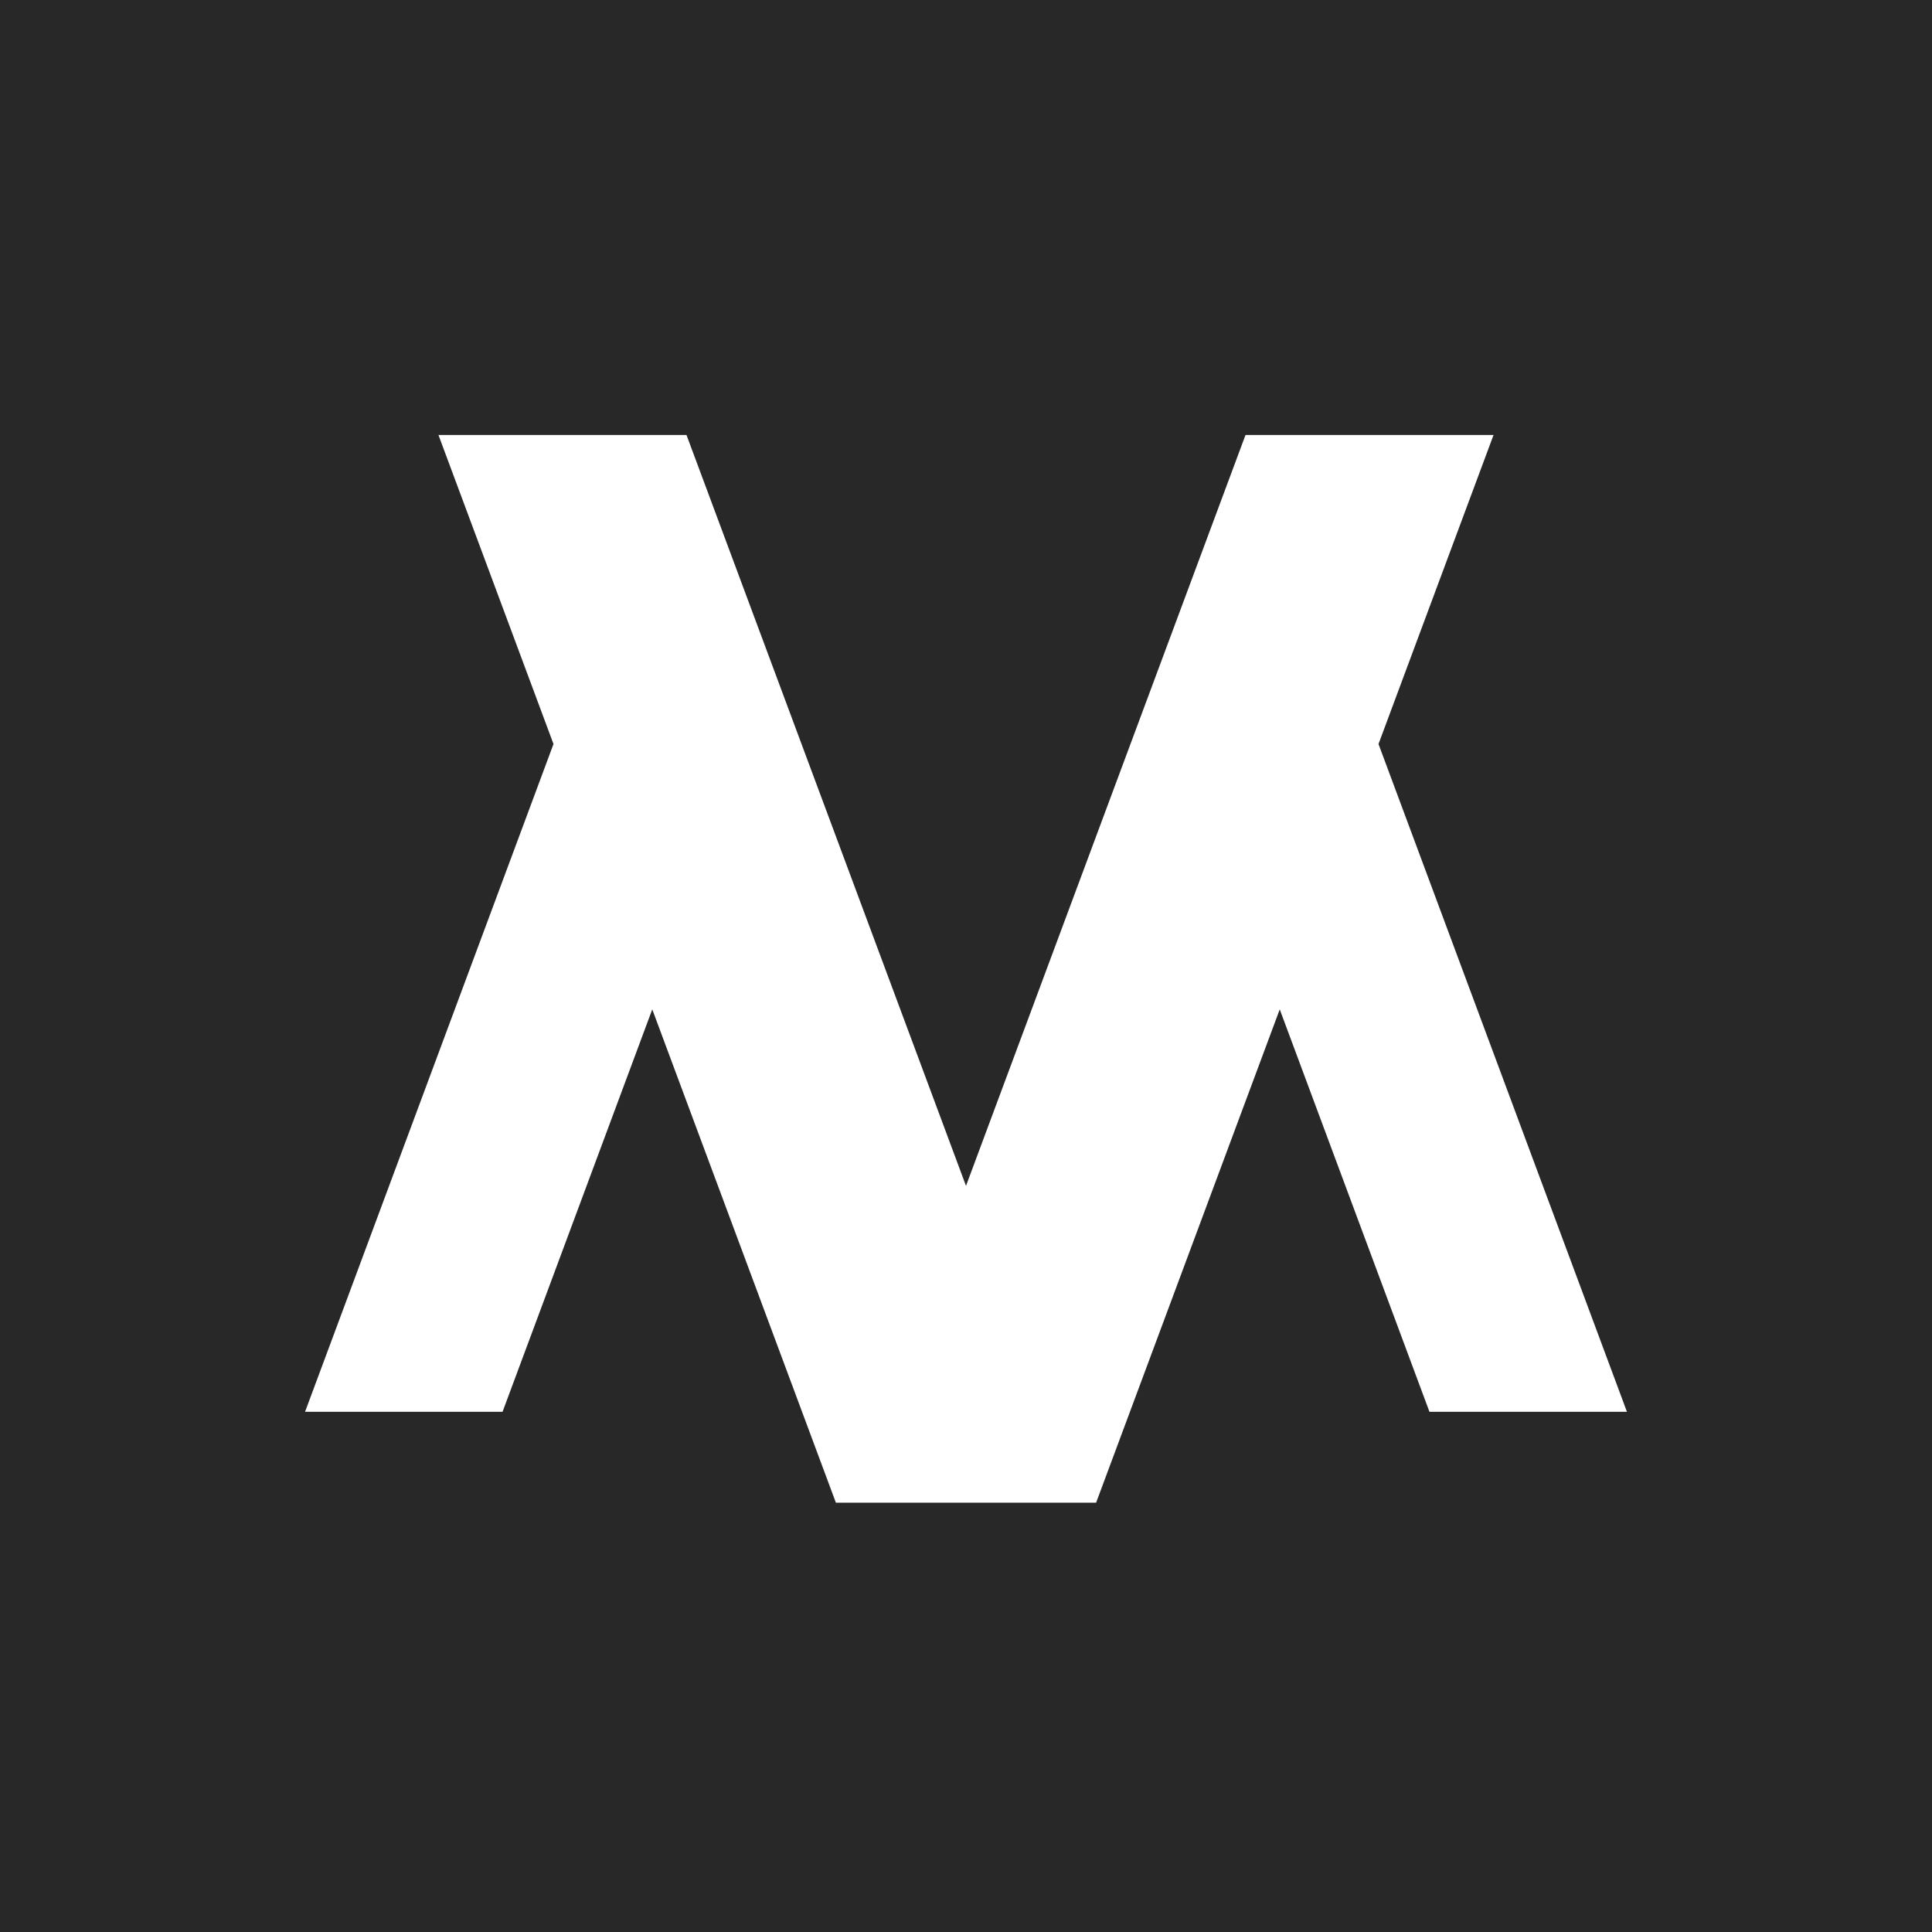
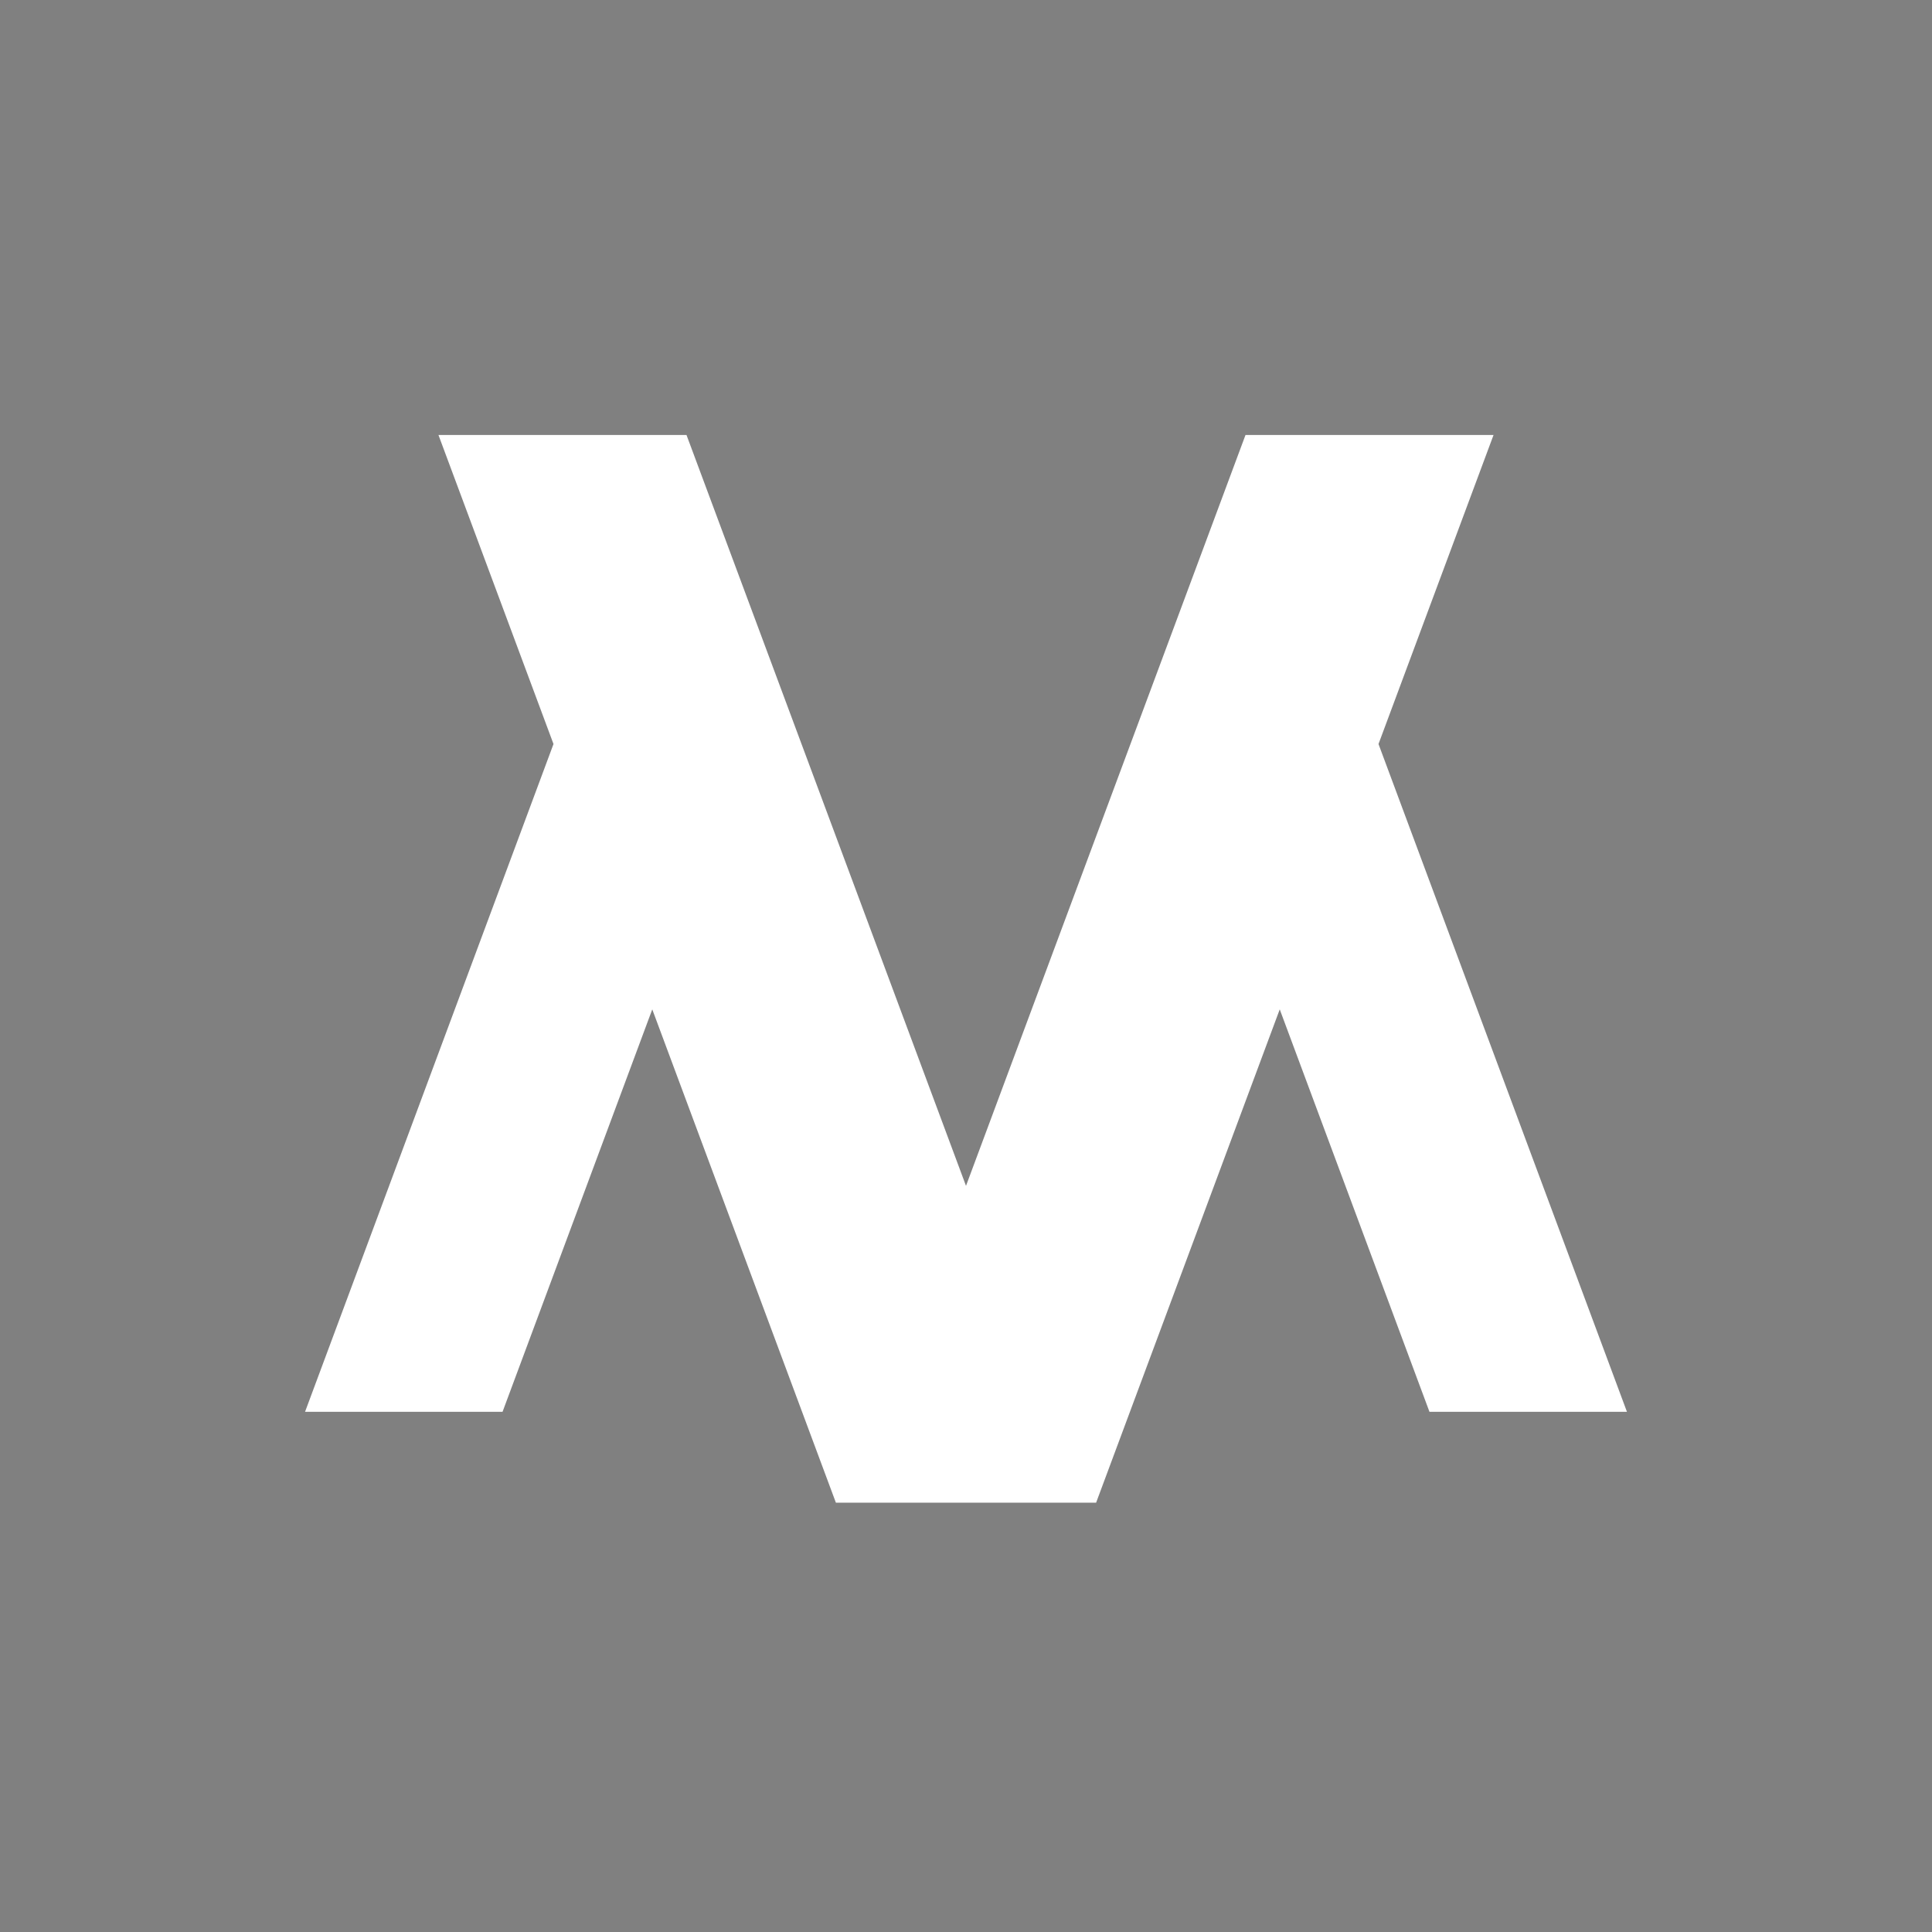
<svg xmlns="http://www.w3.org/2000/svg" width="512" height="512" viewBox="0 0 512 512" fill="none">
  <rect x="0" y="0" width="512" height="512" fill="#808080" stroke="none" />
-   <rect x="5" y="5" width="502" height="502" fill="#282828" stroke="#282828" stroke-width="10" />
  <path d="M339.144 267.493L290.482 398.222H221.518L172.857 267.493L133.179 374.142H80.842L146.682 197.175L116.196 115.275H181.93L256 314.265L330.071 115.275H395.804L365.318 197.175L431.158 374.142H378.822L339.144 267.493Z" fill="white" />
</svg>